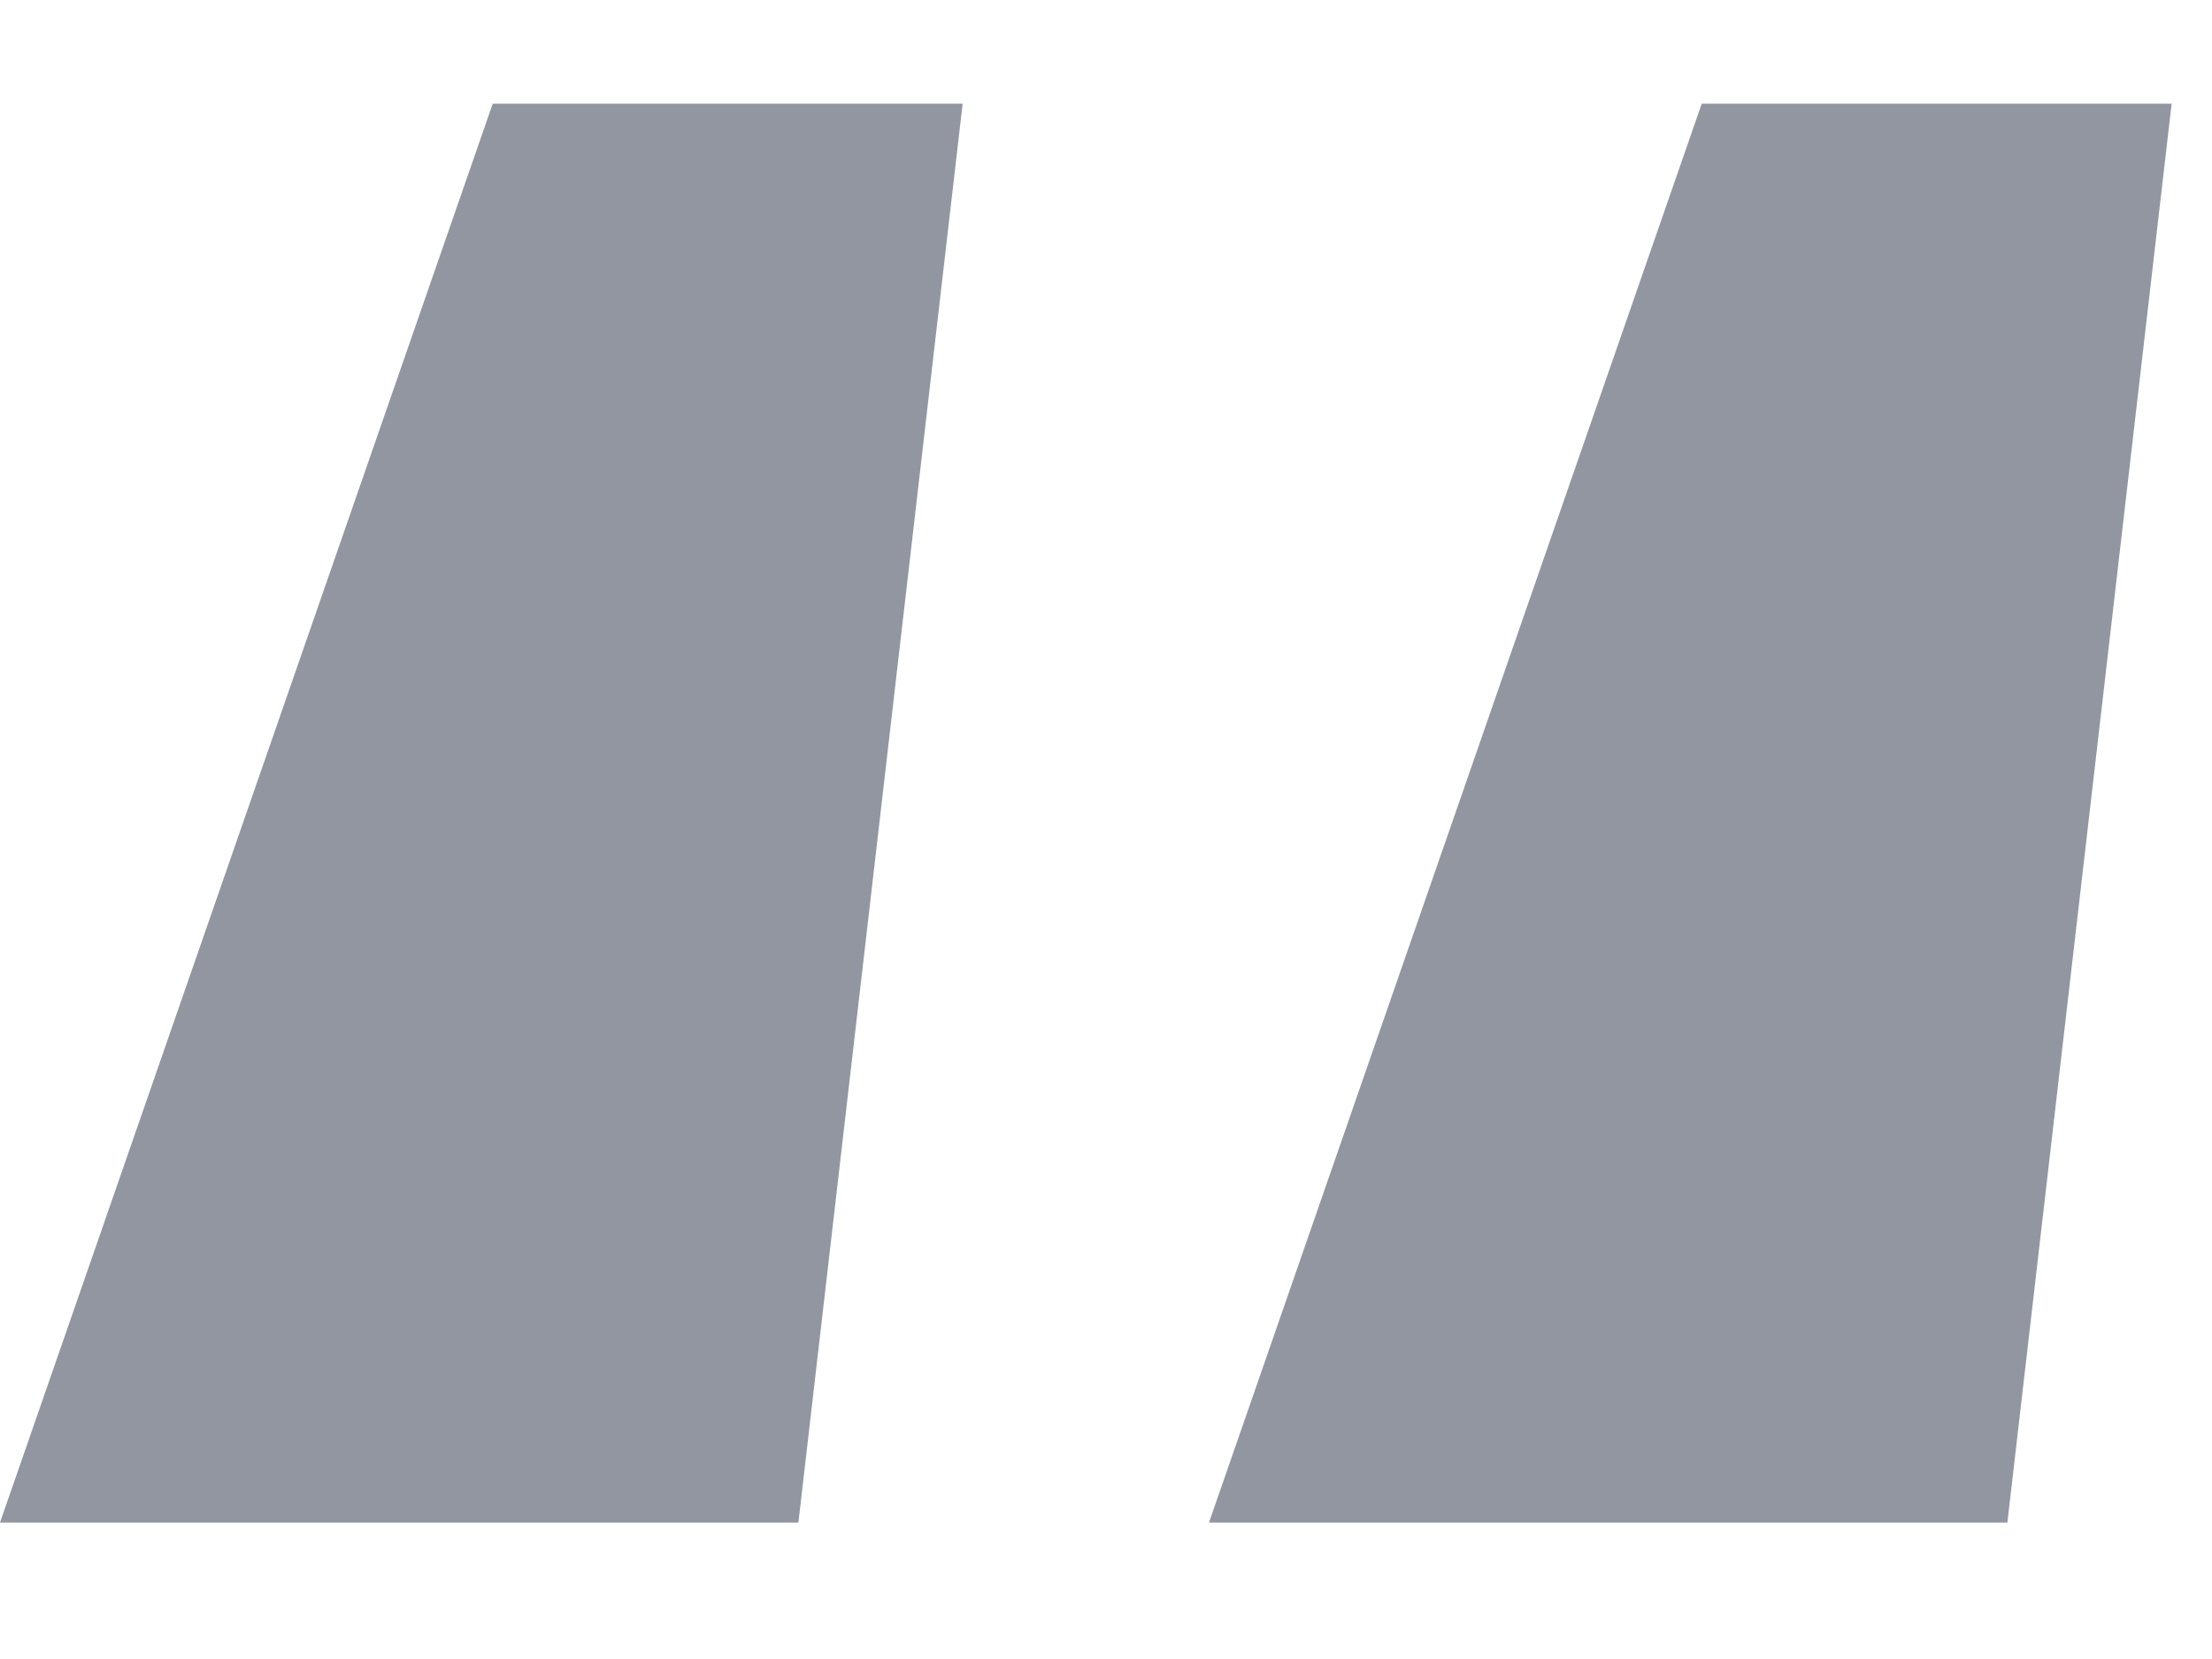
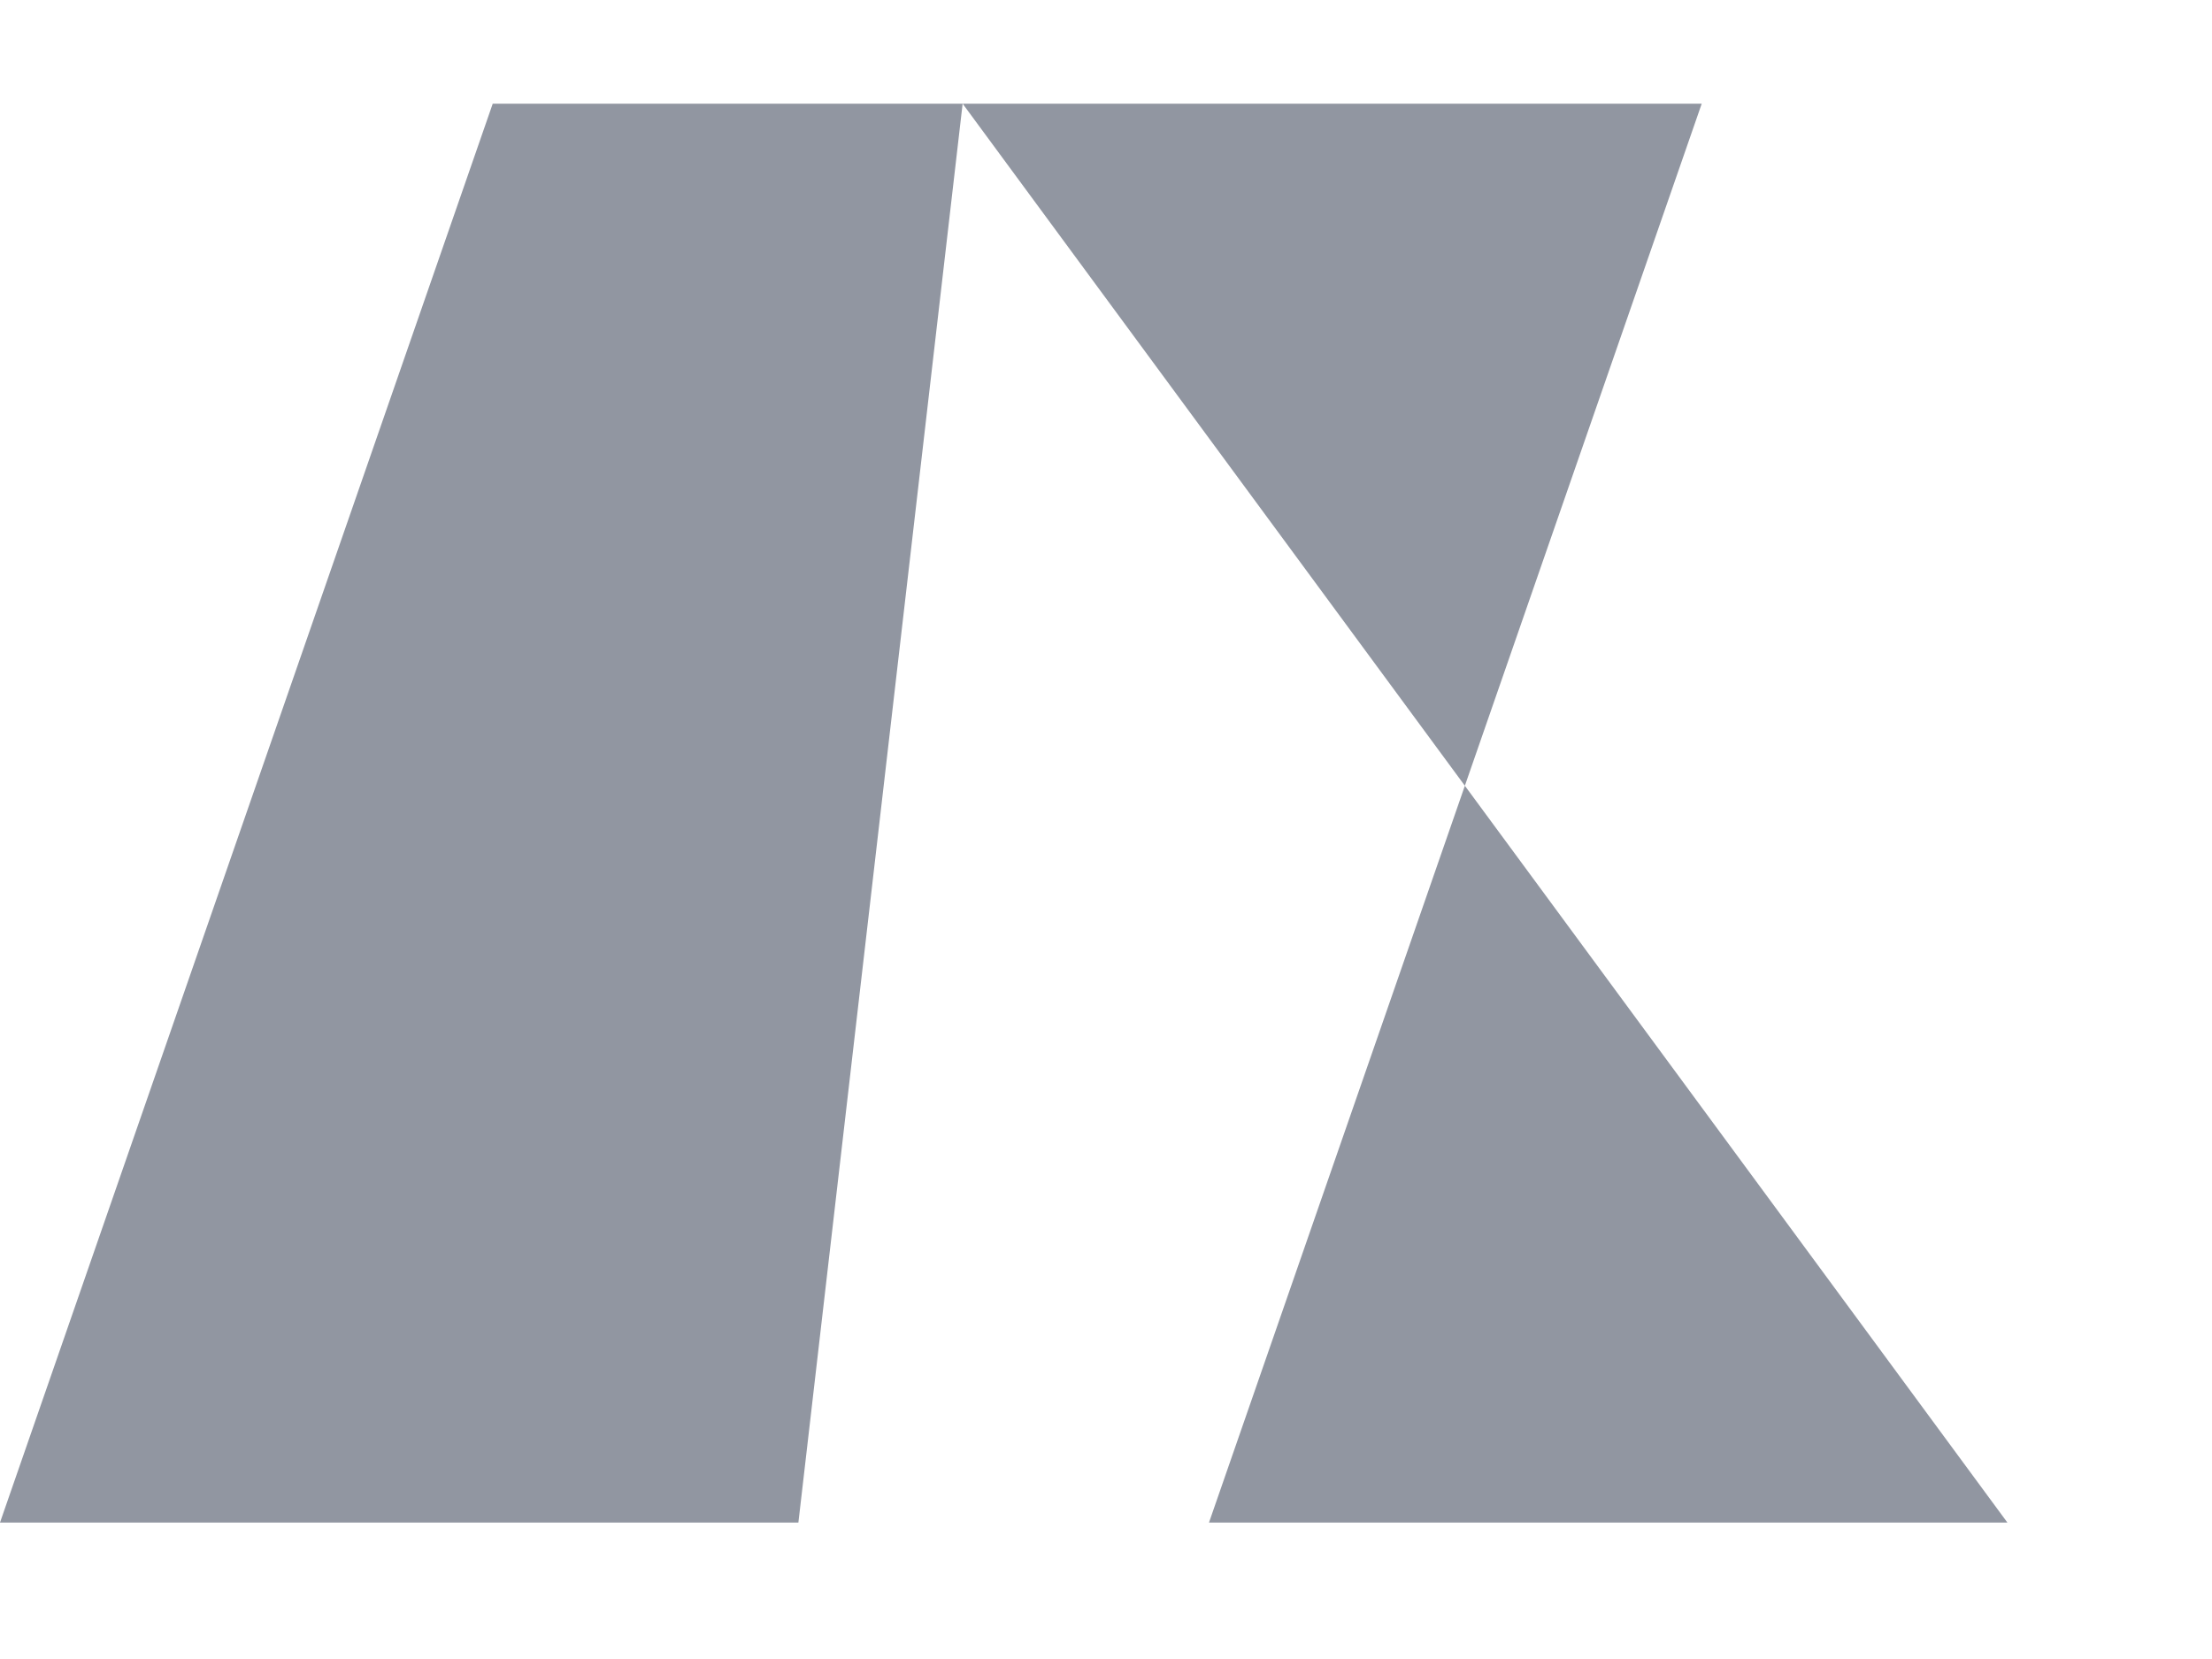
<svg xmlns="http://www.w3.org/2000/svg" width="32" height="24" viewBox="0 0 32 24" fill="none">
-   <path d="M13.926 1.5L11.55 22.026H0L7.128 1.5H13.926ZM31.416 1.5L29.04 22.026H17.49L24.618 1.5H31.416Z" fill="#9196A1" />
+   <path d="M13.926 1.5L11.55 22.026H0L7.128 1.5H13.926ZL29.04 22.026H17.49L24.618 1.5H31.416Z" fill="#9196A1" />
</svg>